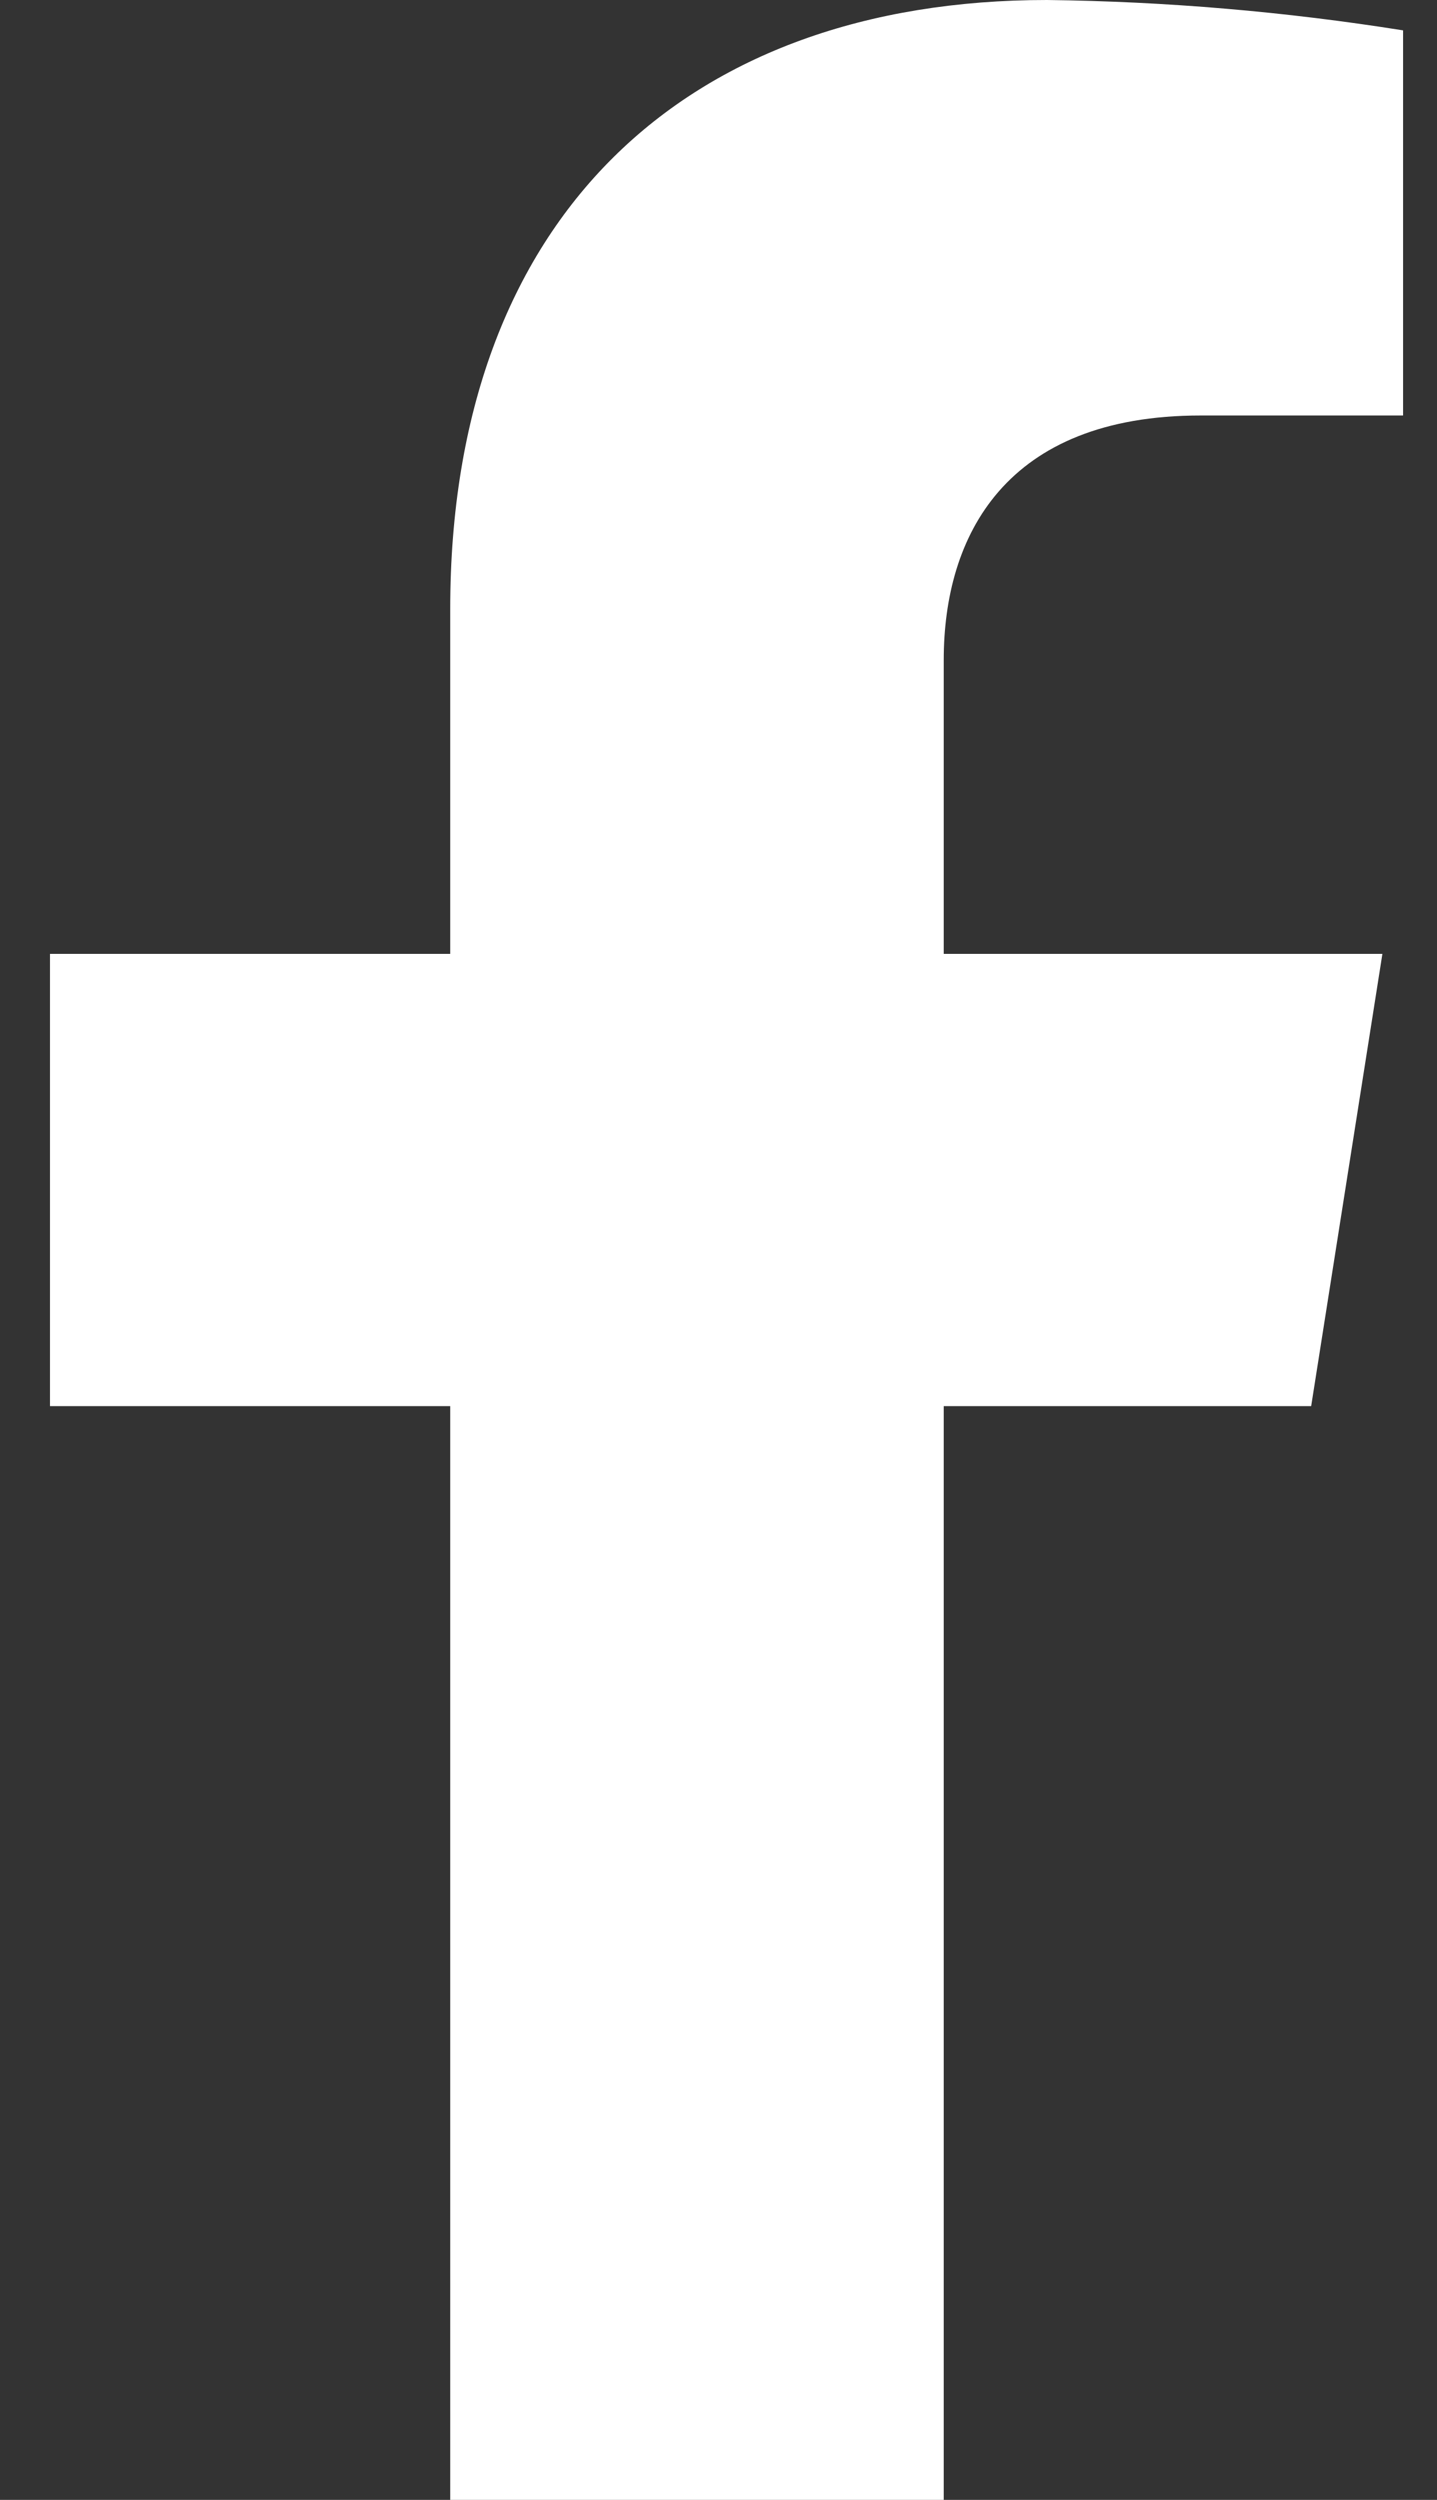
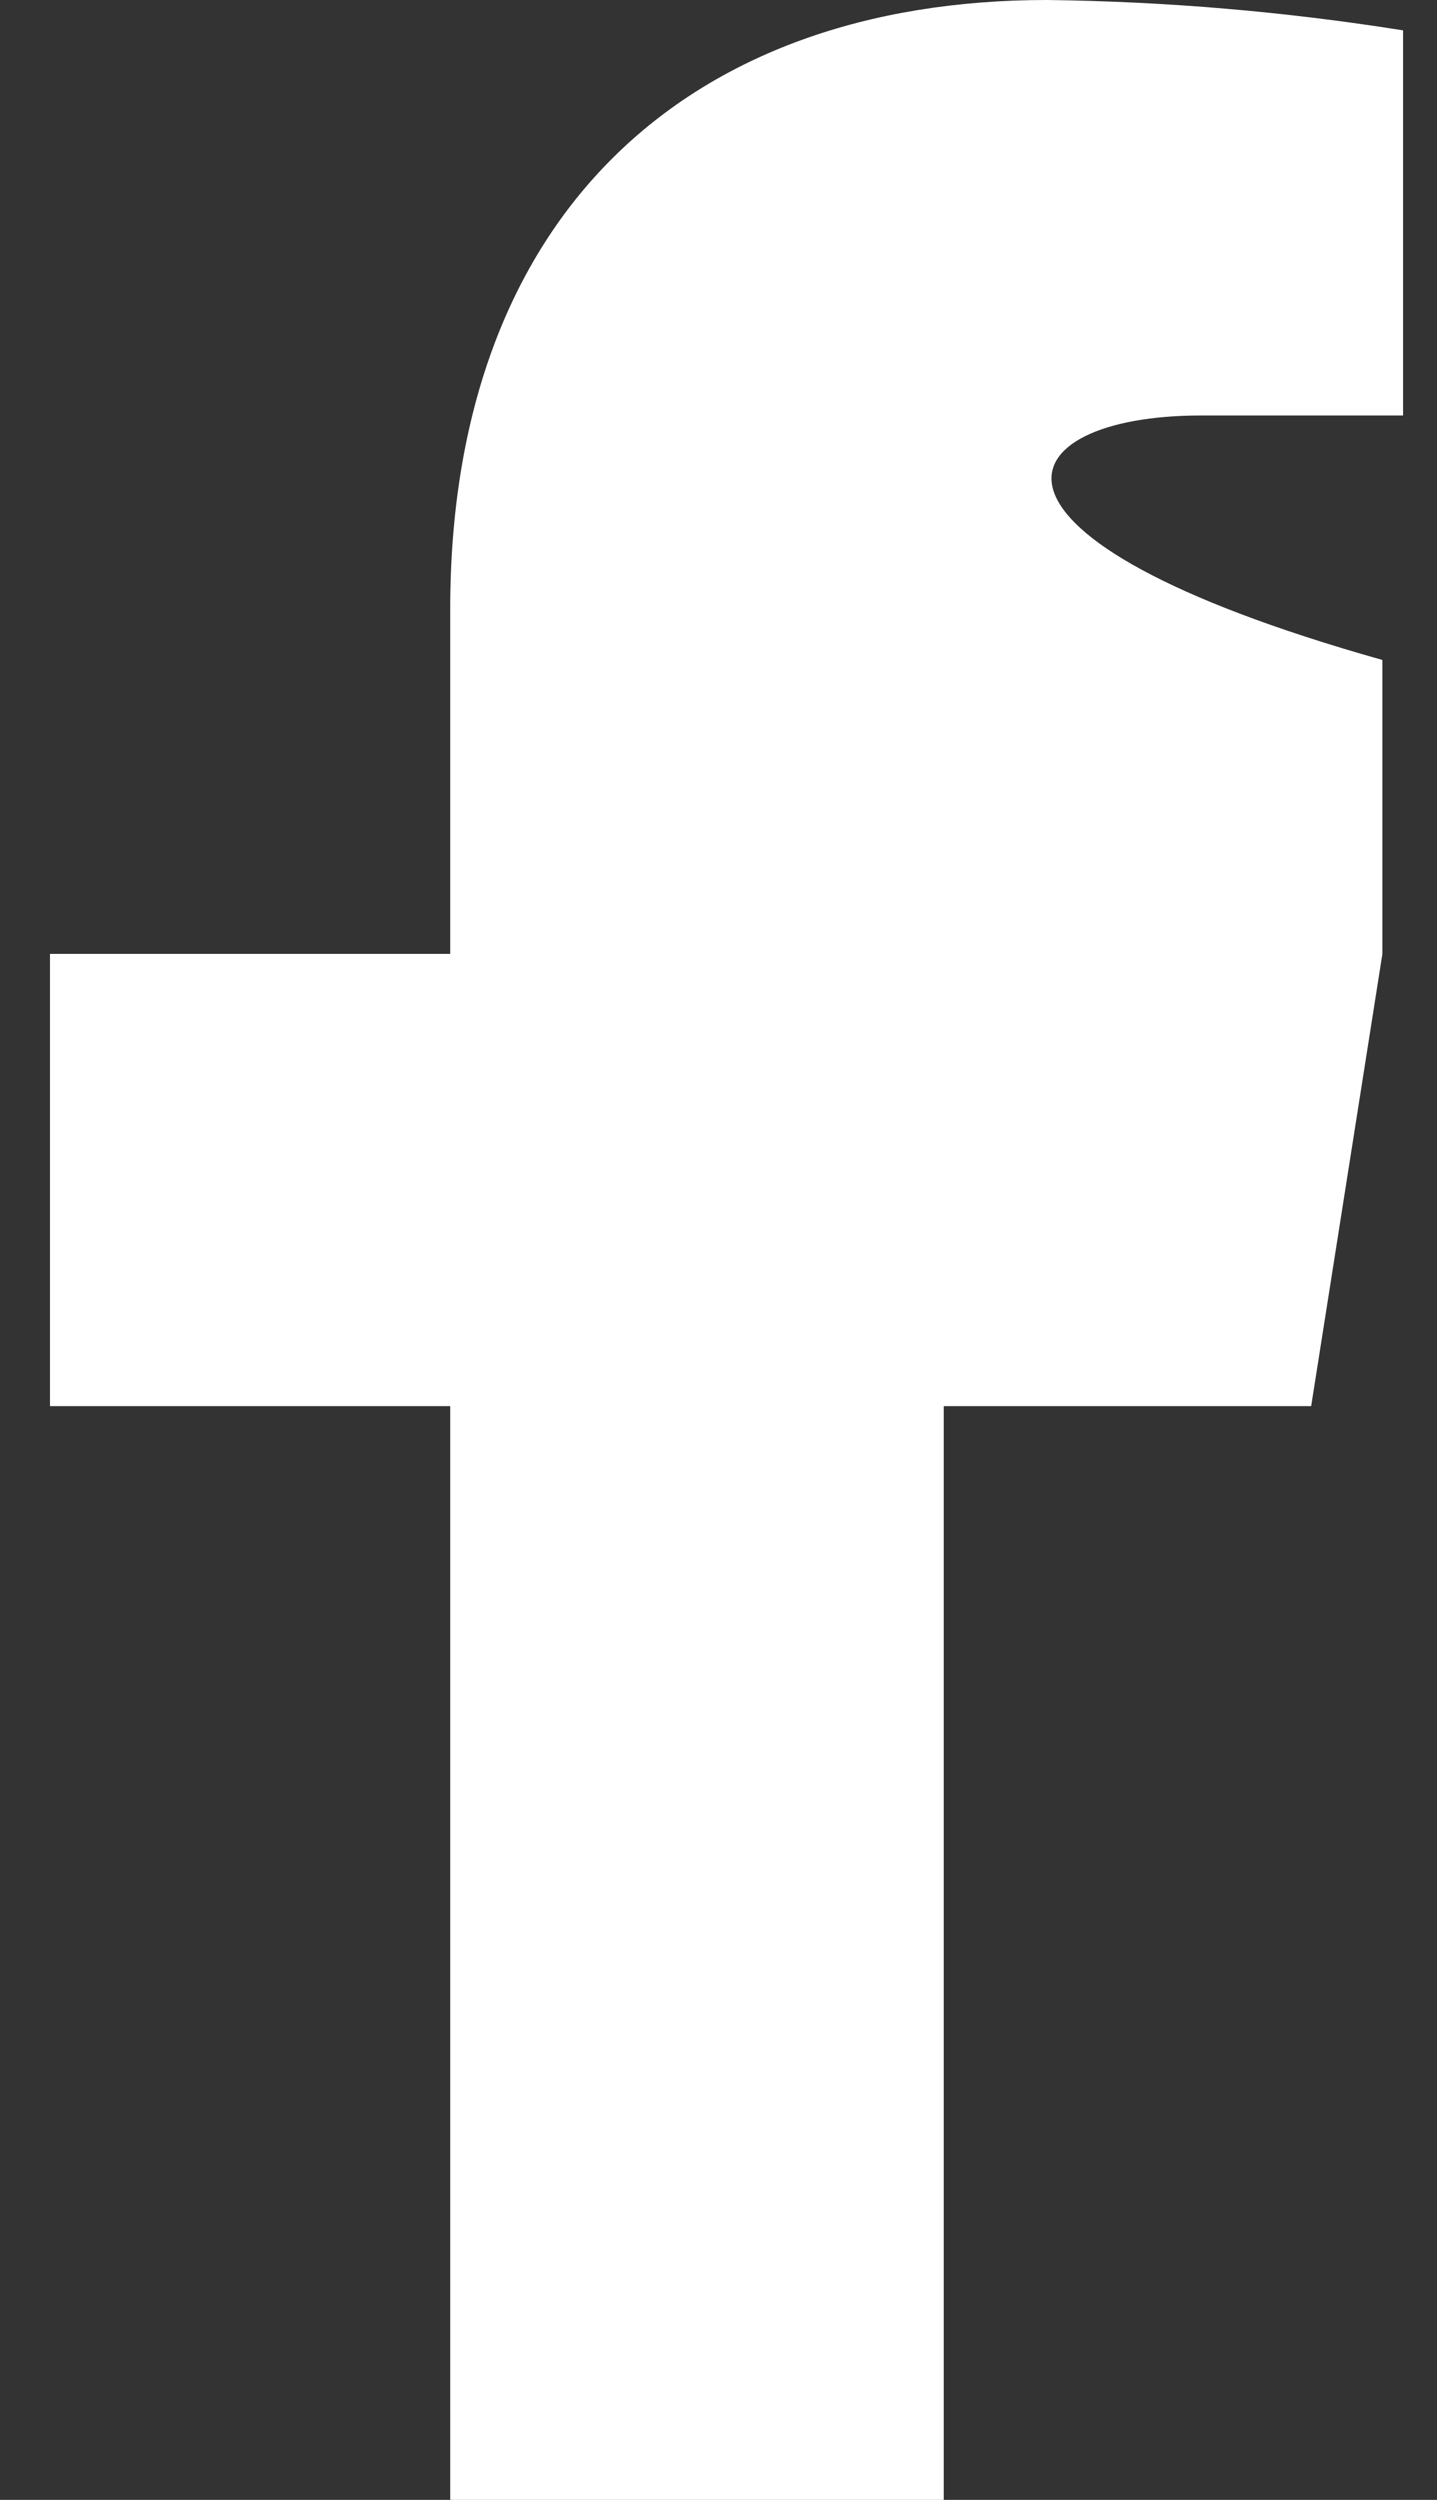
<svg xmlns="http://www.w3.org/2000/svg" width="23" height="40" viewBox="0 0 23 40" fill="none">
  <rect x="0" y="0" width="23" height="40" fill="#333333" stroke="none" />
-   <path d="M20.986 22.499L22.126 15.263H15.105V10.56C15.105 8.581 16.085 6.648 19.22 6.648H22.457V0.486C20.572 0.186 18.667 0.023 16.758 0C10.979 0 7.206 3.471 7.206 9.746V15.263H0.8V22.499H7.206V40H15.105V22.499H20.986Z" fill="white" />
+   <path d="M20.986 22.499L22.126 15.263V10.56C15.105 8.581 16.085 6.648 19.22 6.648H22.457V0.486C20.572 0.186 18.667 0.023 16.758 0C10.979 0 7.206 3.471 7.206 9.746V15.263H0.8V22.499H7.206V40H15.105V22.499H20.986Z" fill="white" />
</svg>